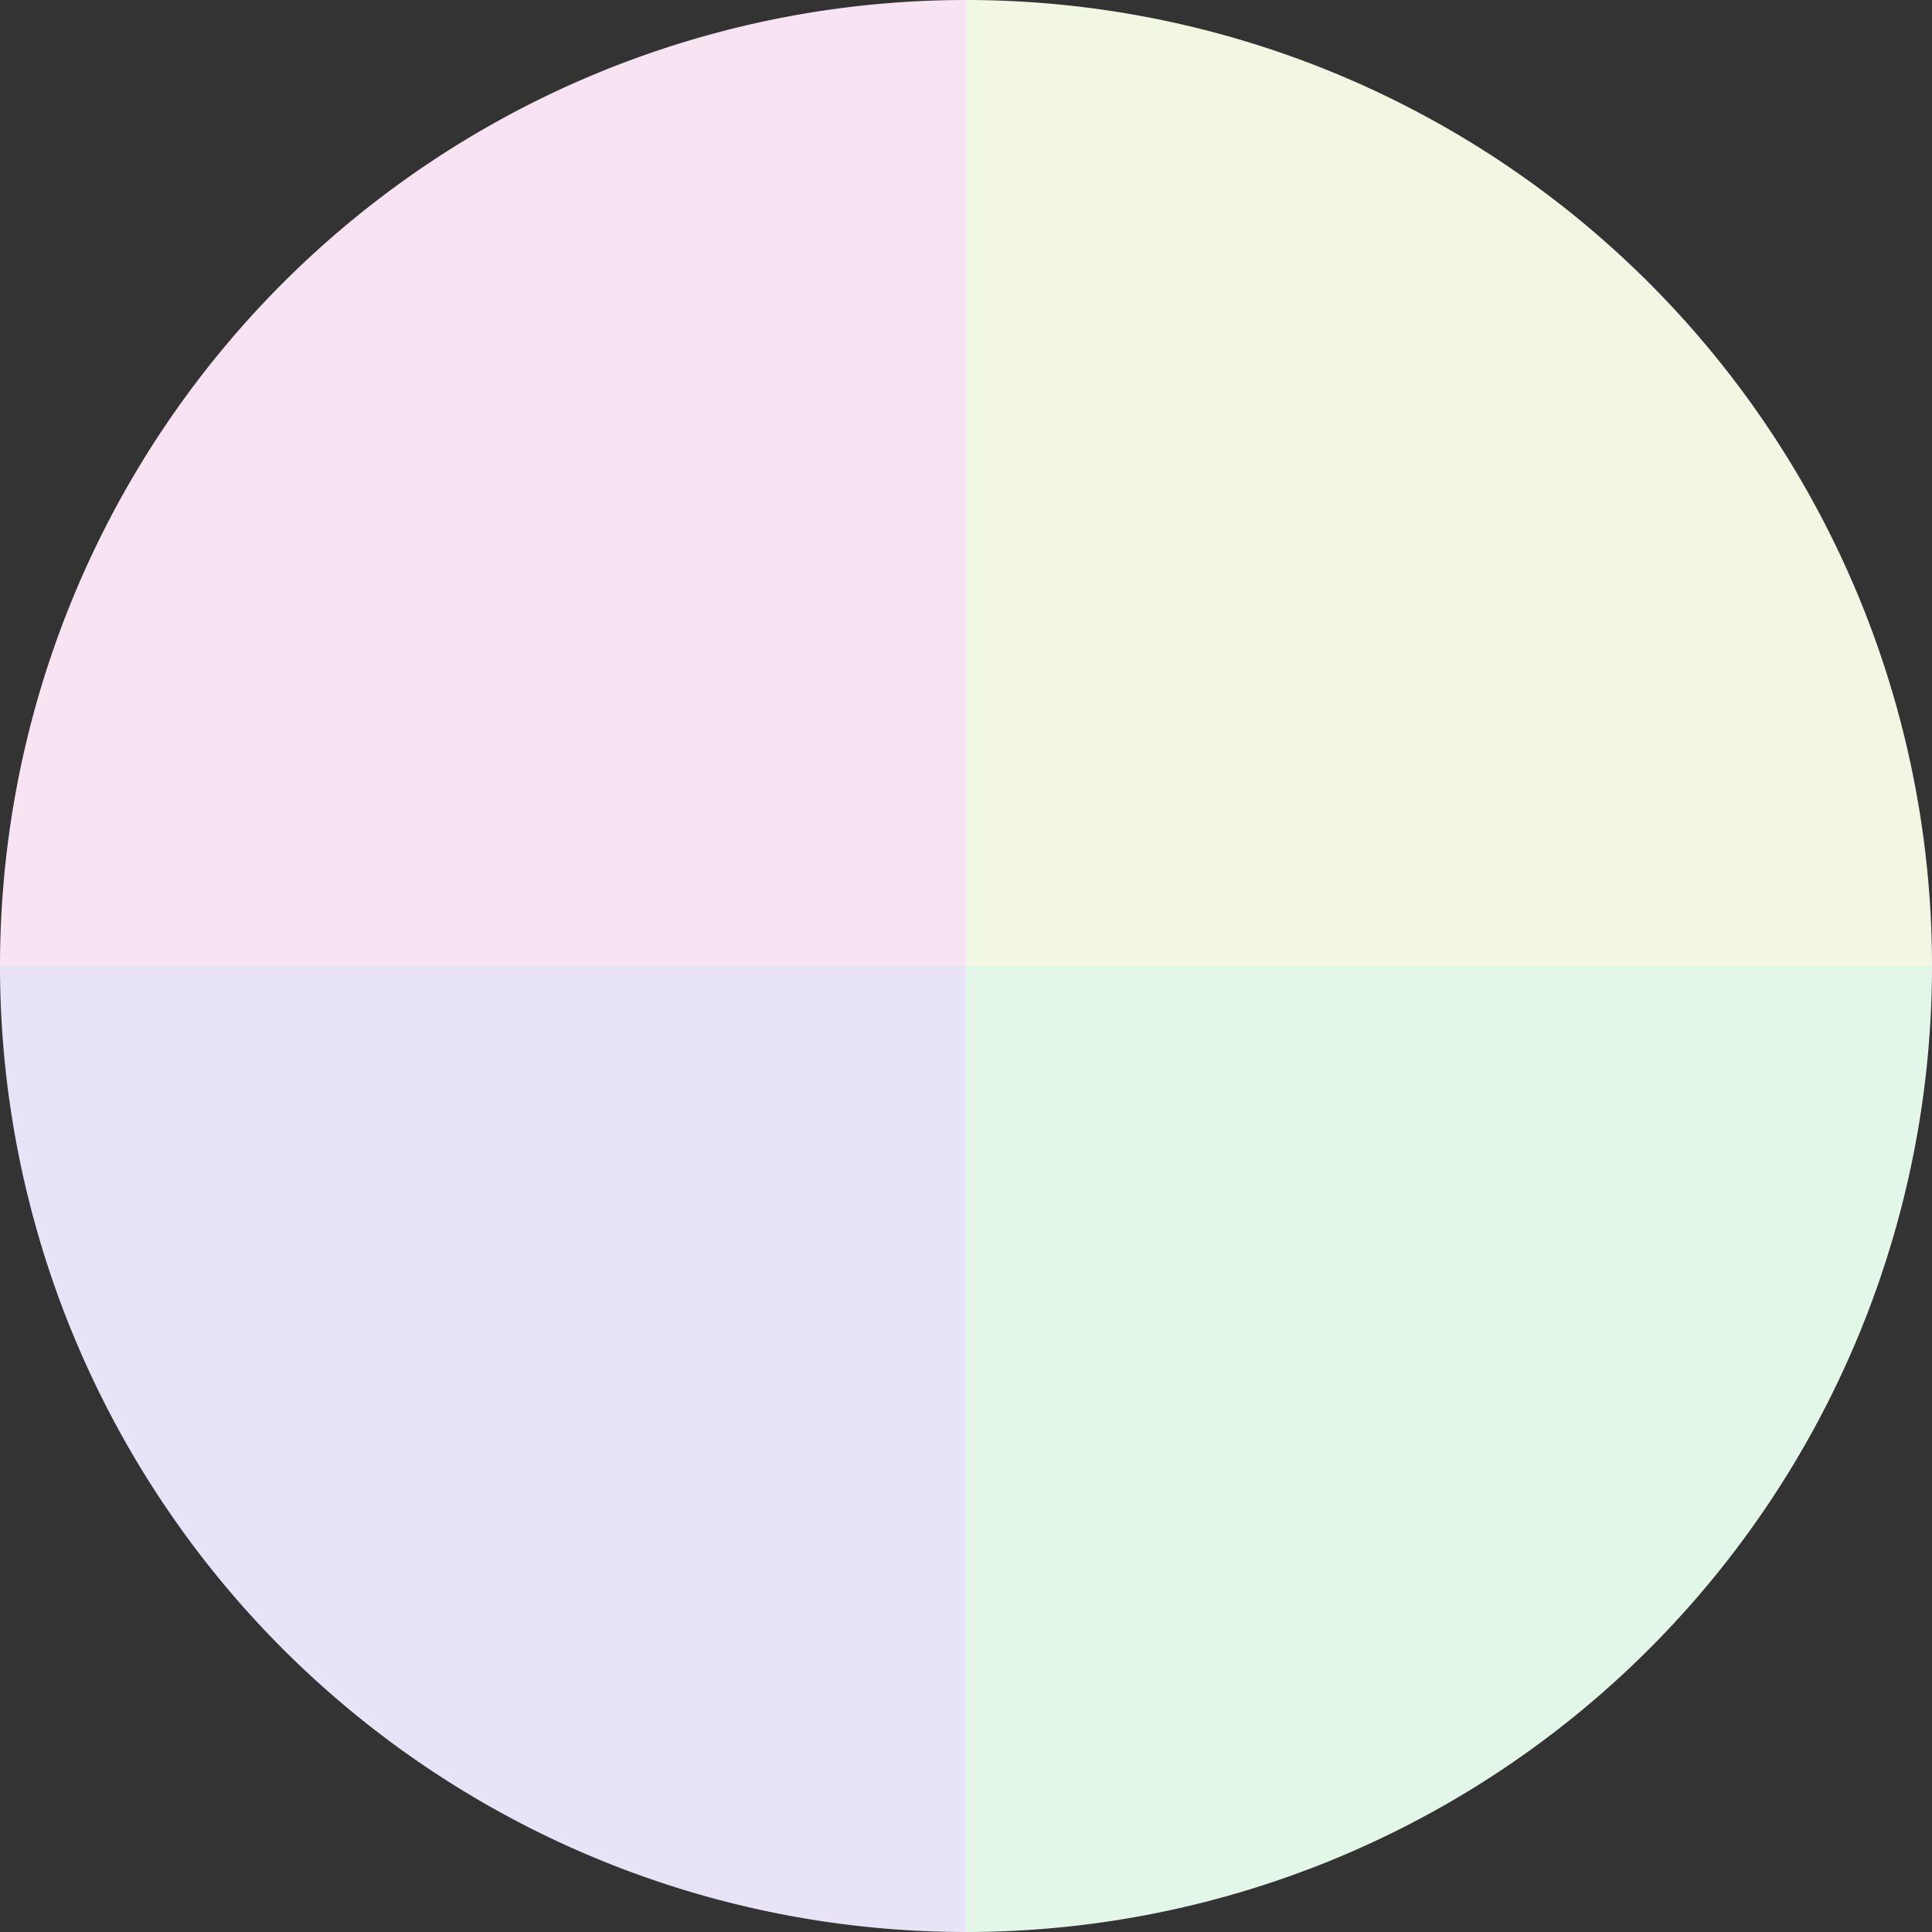
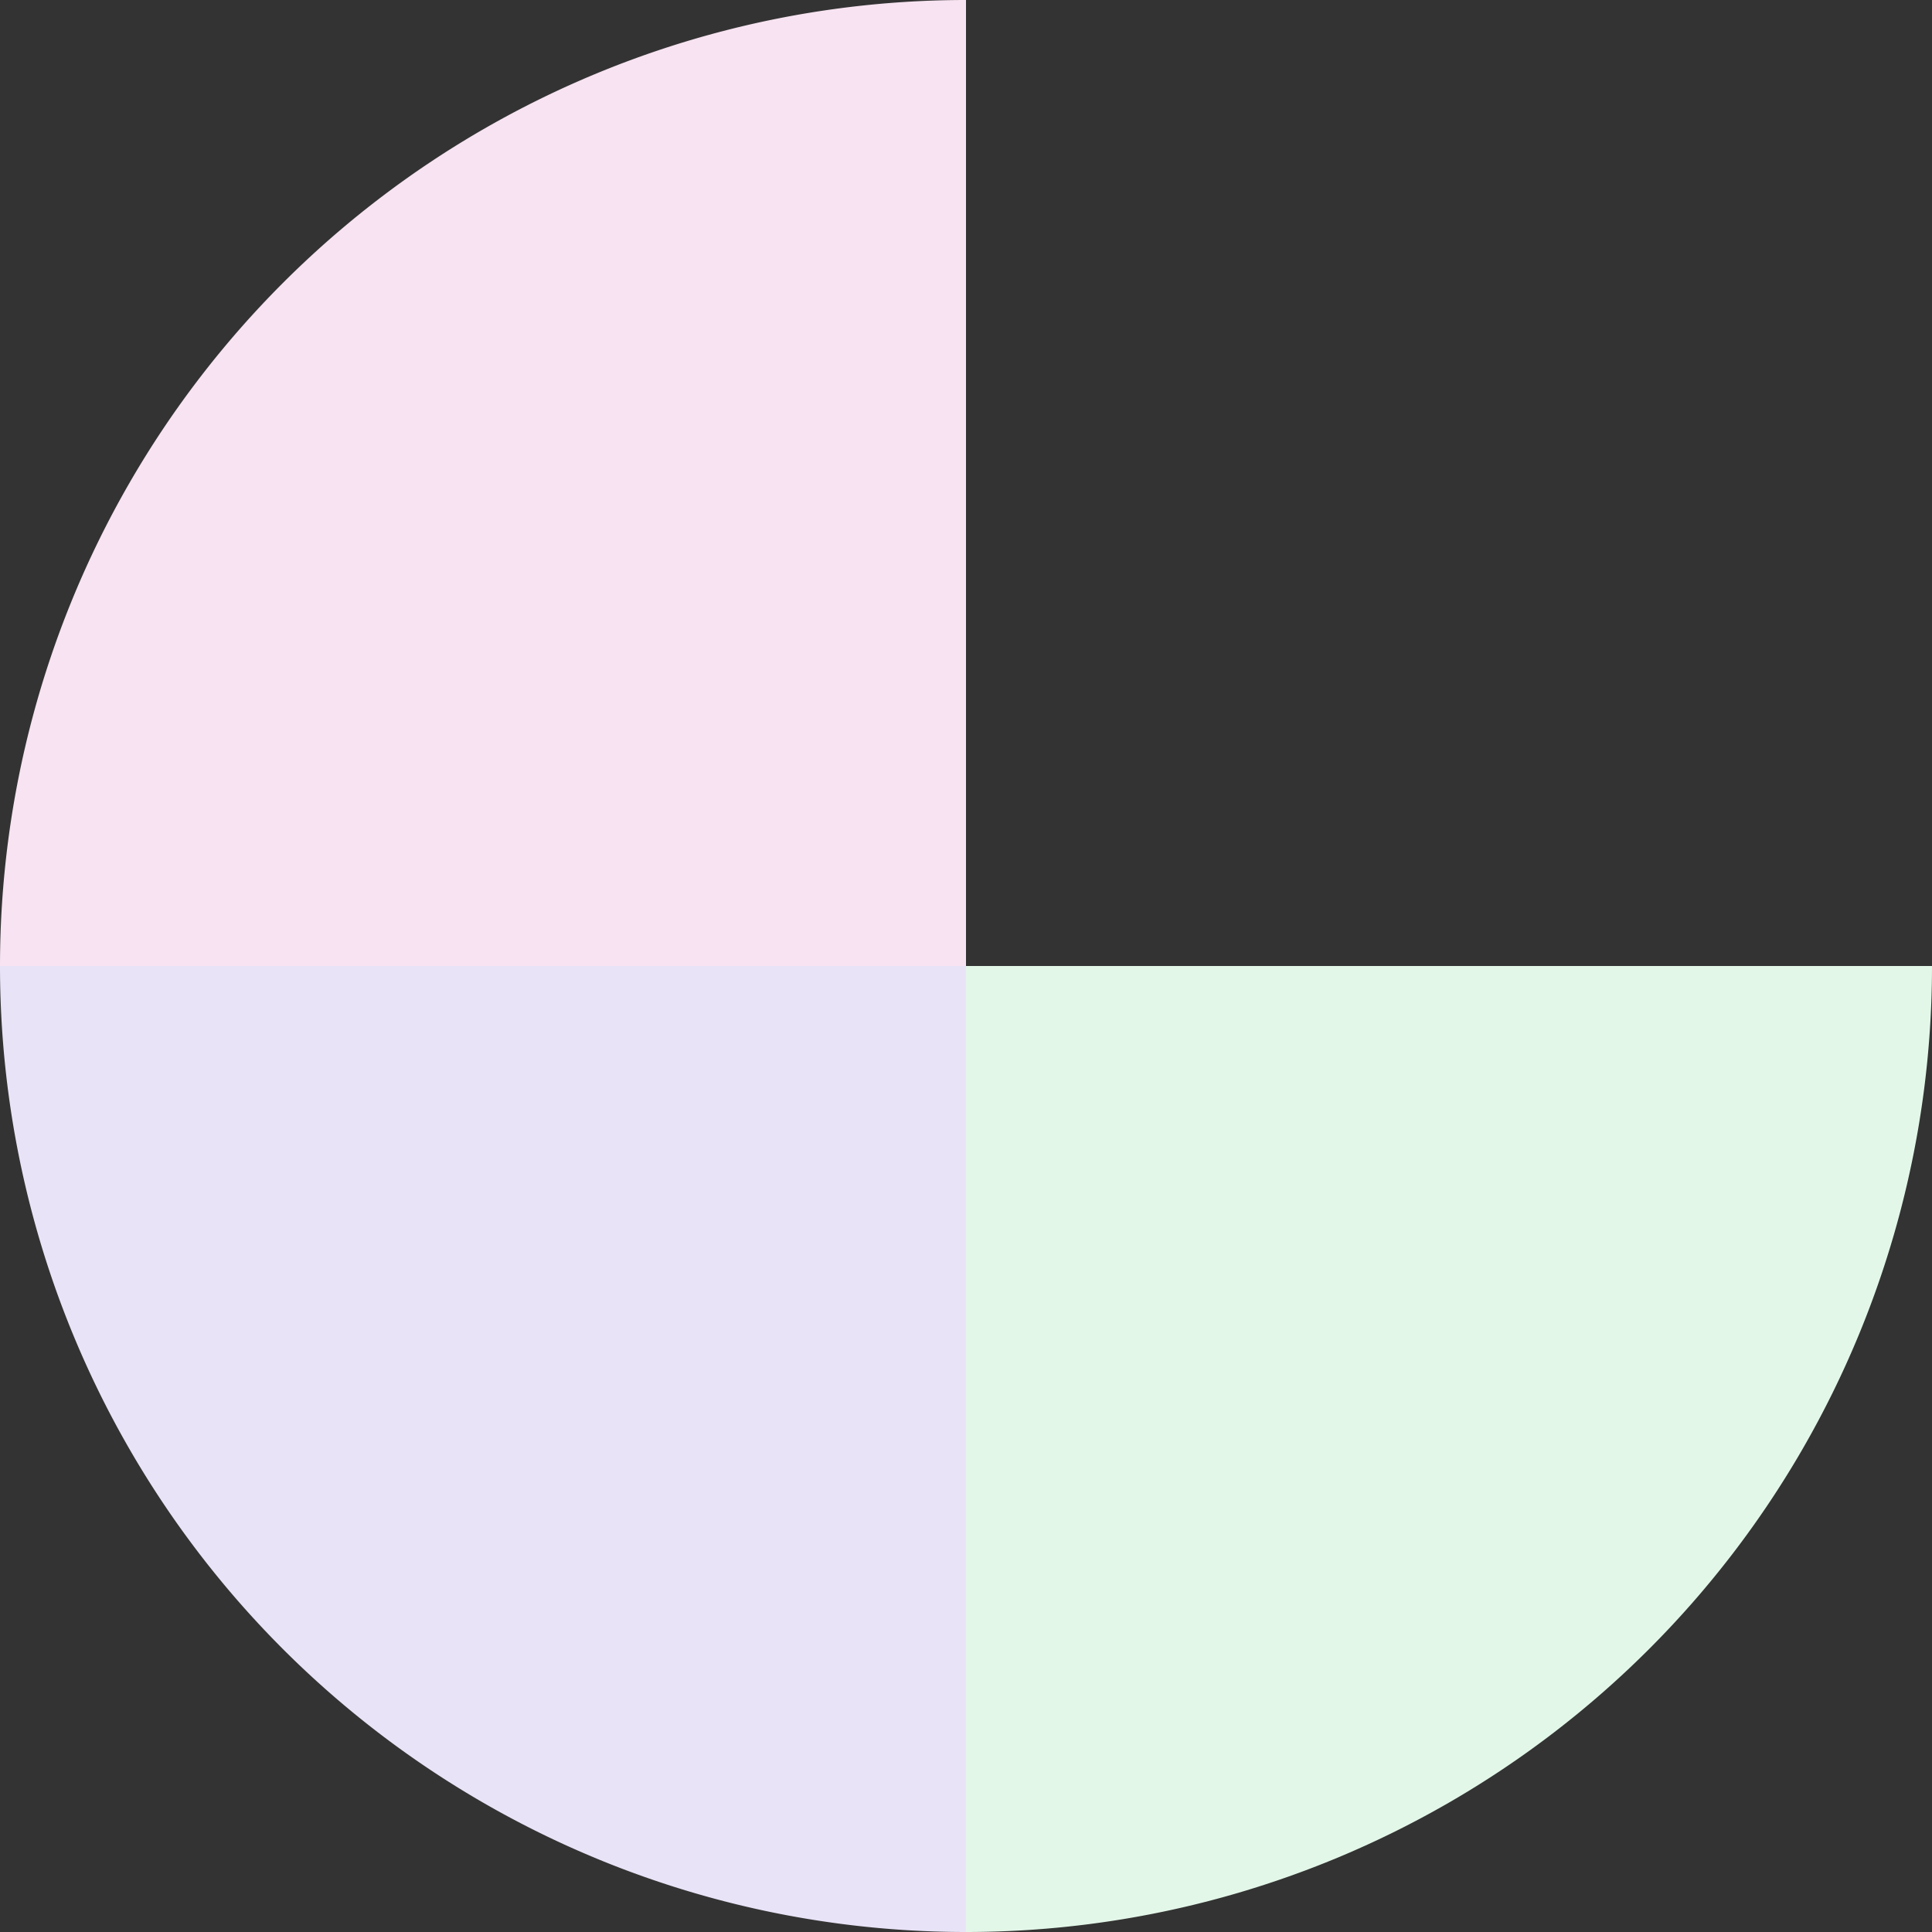
<svg xmlns="http://www.w3.org/2000/svg" width="500" height="500" viewBox="-1 -1 2 2">
  <rect x="-1" y="-1" width="2" height="2" fill="#333333" stroke="none" />
-   <path d="M 0 -1               A 1,1 0 0,1 1 0             L 0,0              z" fill="#f1f7e3" />
  <path d="M 1 0               A 1,1 0 0,1 0 1             L 0,0              z" fill="#e3f7e9" />
  <path d="M 0 1               A 1,1 0 0,1 -1 0             L 0,0              z" fill="#e9e3f7" />
  <path d="M -1 0               A 1,1 0 0,1 -0 -1             L 0,0              z" fill="#f7e3f1" />
</svg>